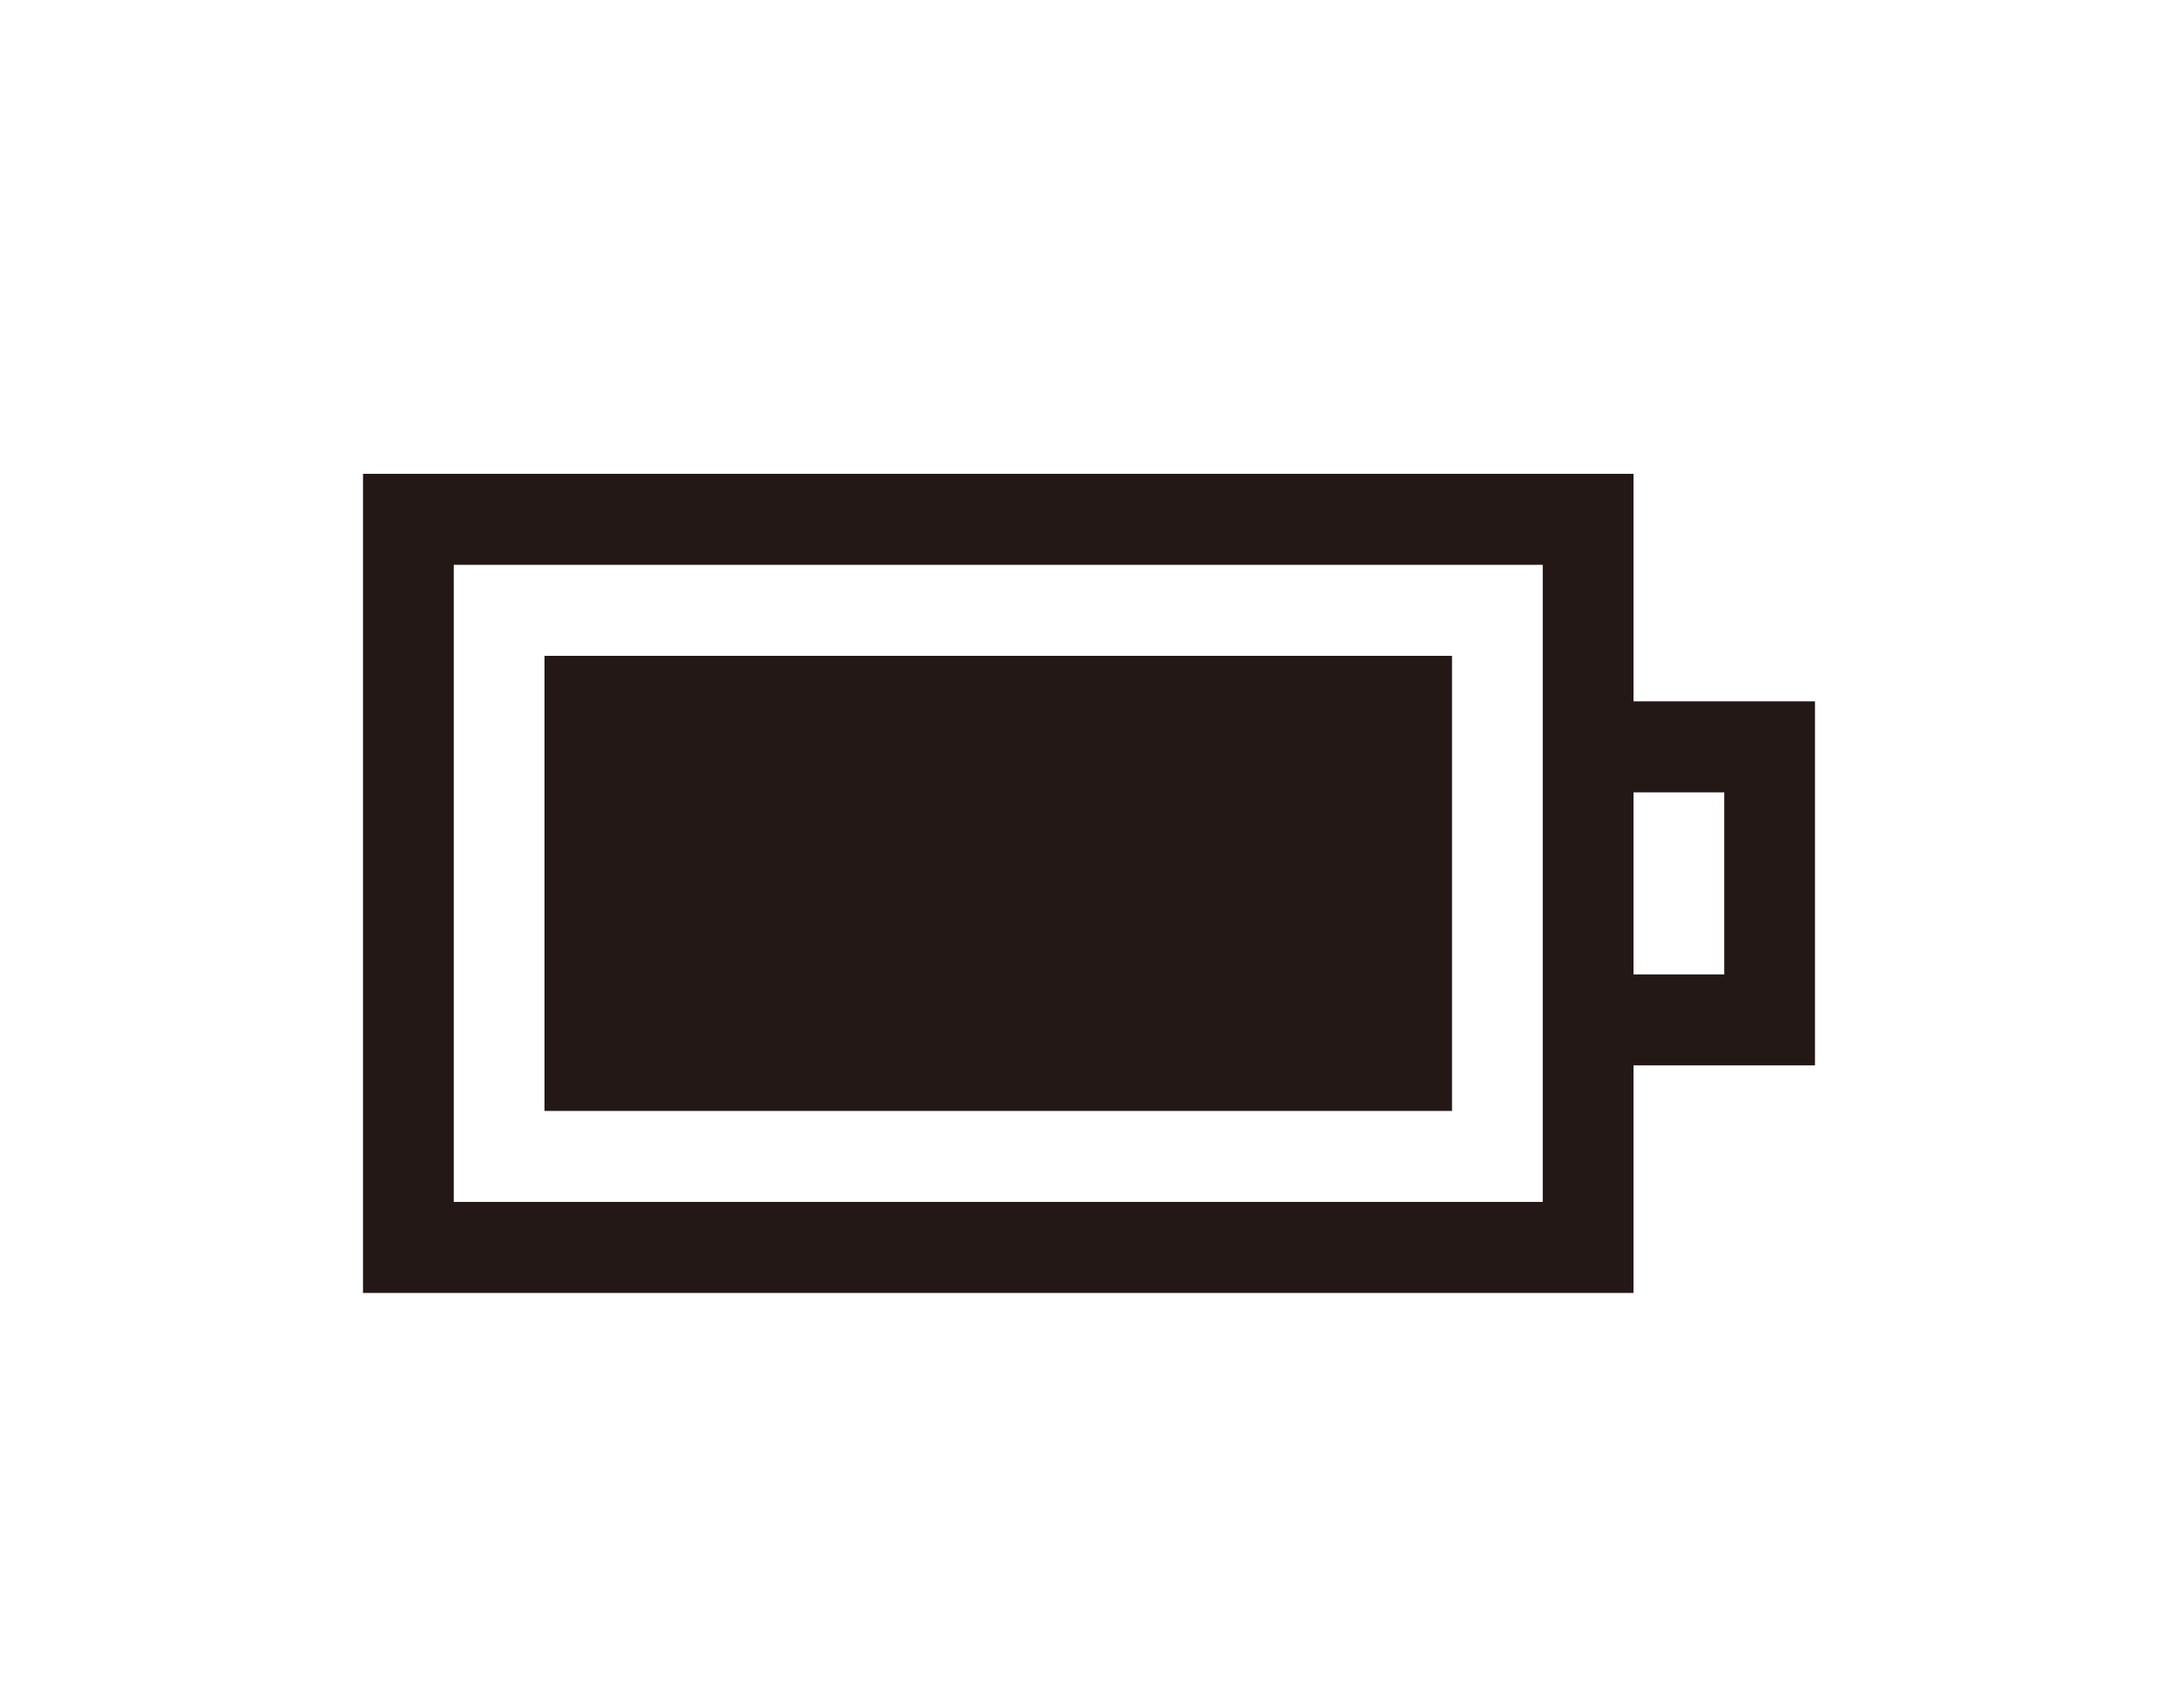
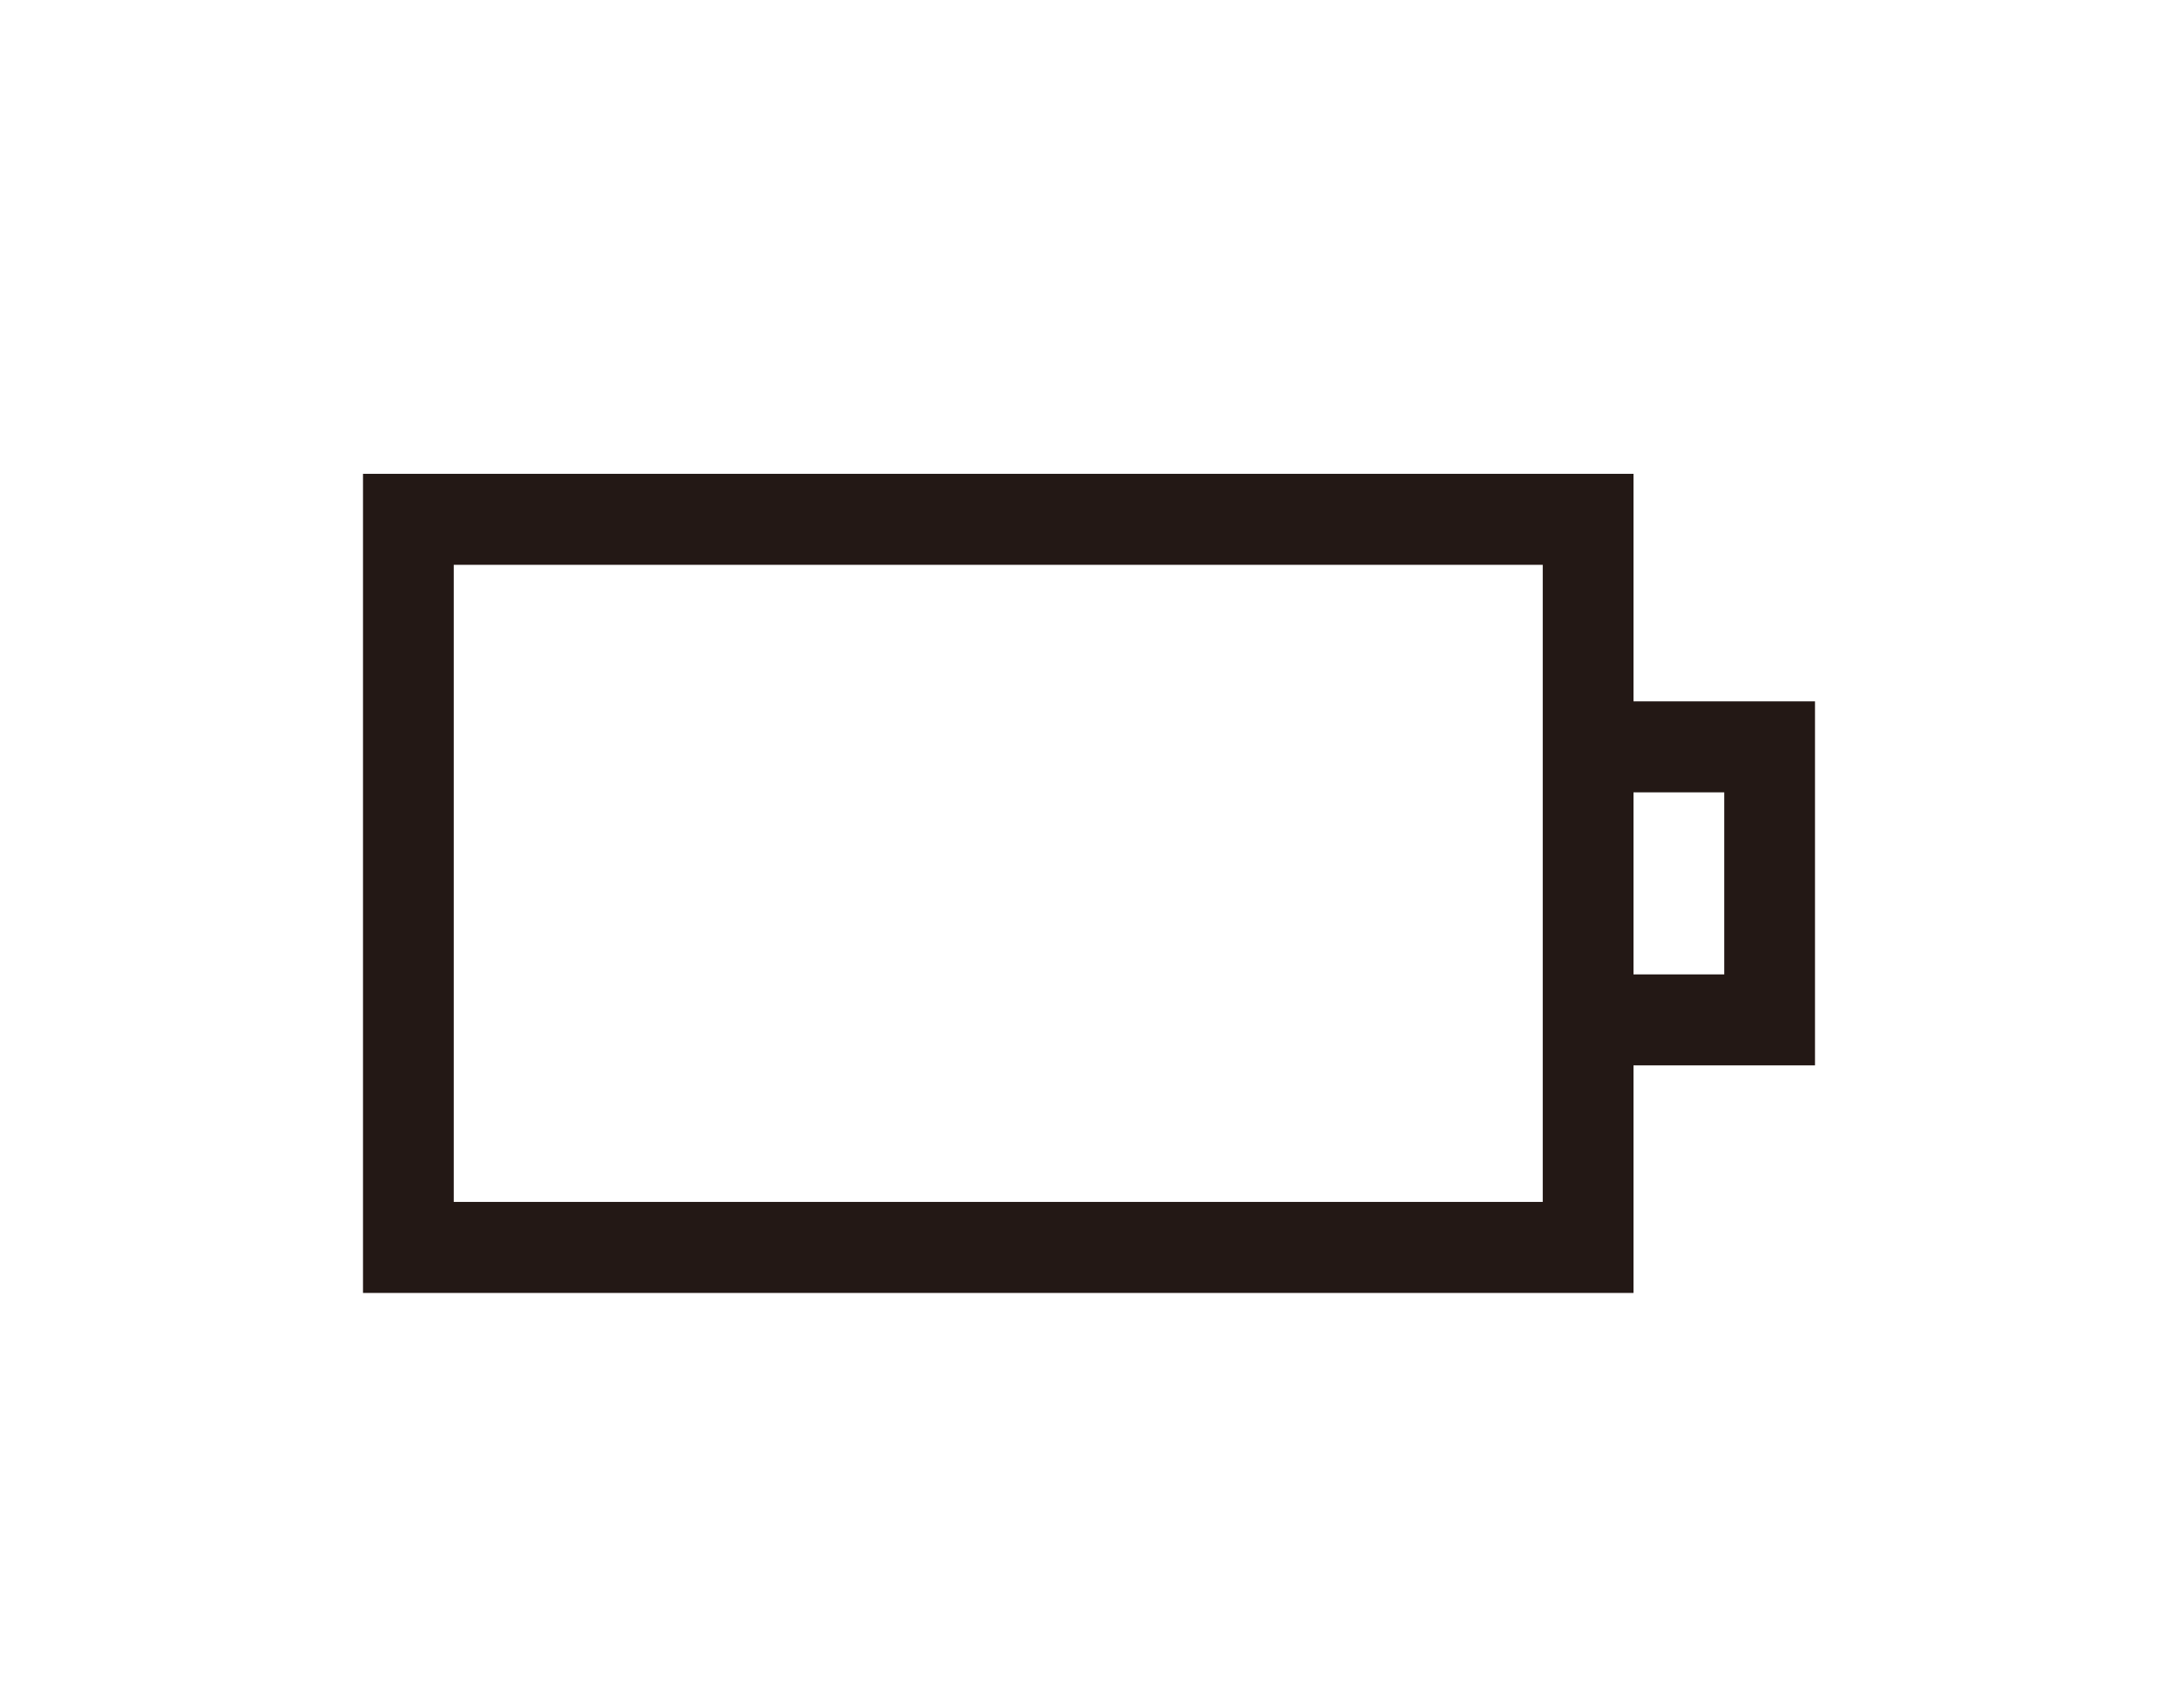
<svg xmlns="http://www.w3.org/2000/svg" width="51" height="40" viewBox="0 0 51 40" fill="none">
  <g clip-path="url(#clip0_14_102)">
    <path d="M42.5 16.427H38.25V11.098H8.5V30.283H38.25V24.953H42.5V16.427ZM36.125 28.151H10.625V13.229H36.125V28.151ZM40.375 22.822H38.25V18.558H40.375V22.822Z" fill="#231815" />
-     <path d="M34 15.361H12.75V26.02H34V15.361Z" fill="#231815" />
  </g>
  <defs>
    <clipPath id="clip0_14_102">
      <rect width="51" height="40" fill="white" />
    </clipPath>
  </defs>
</svg>